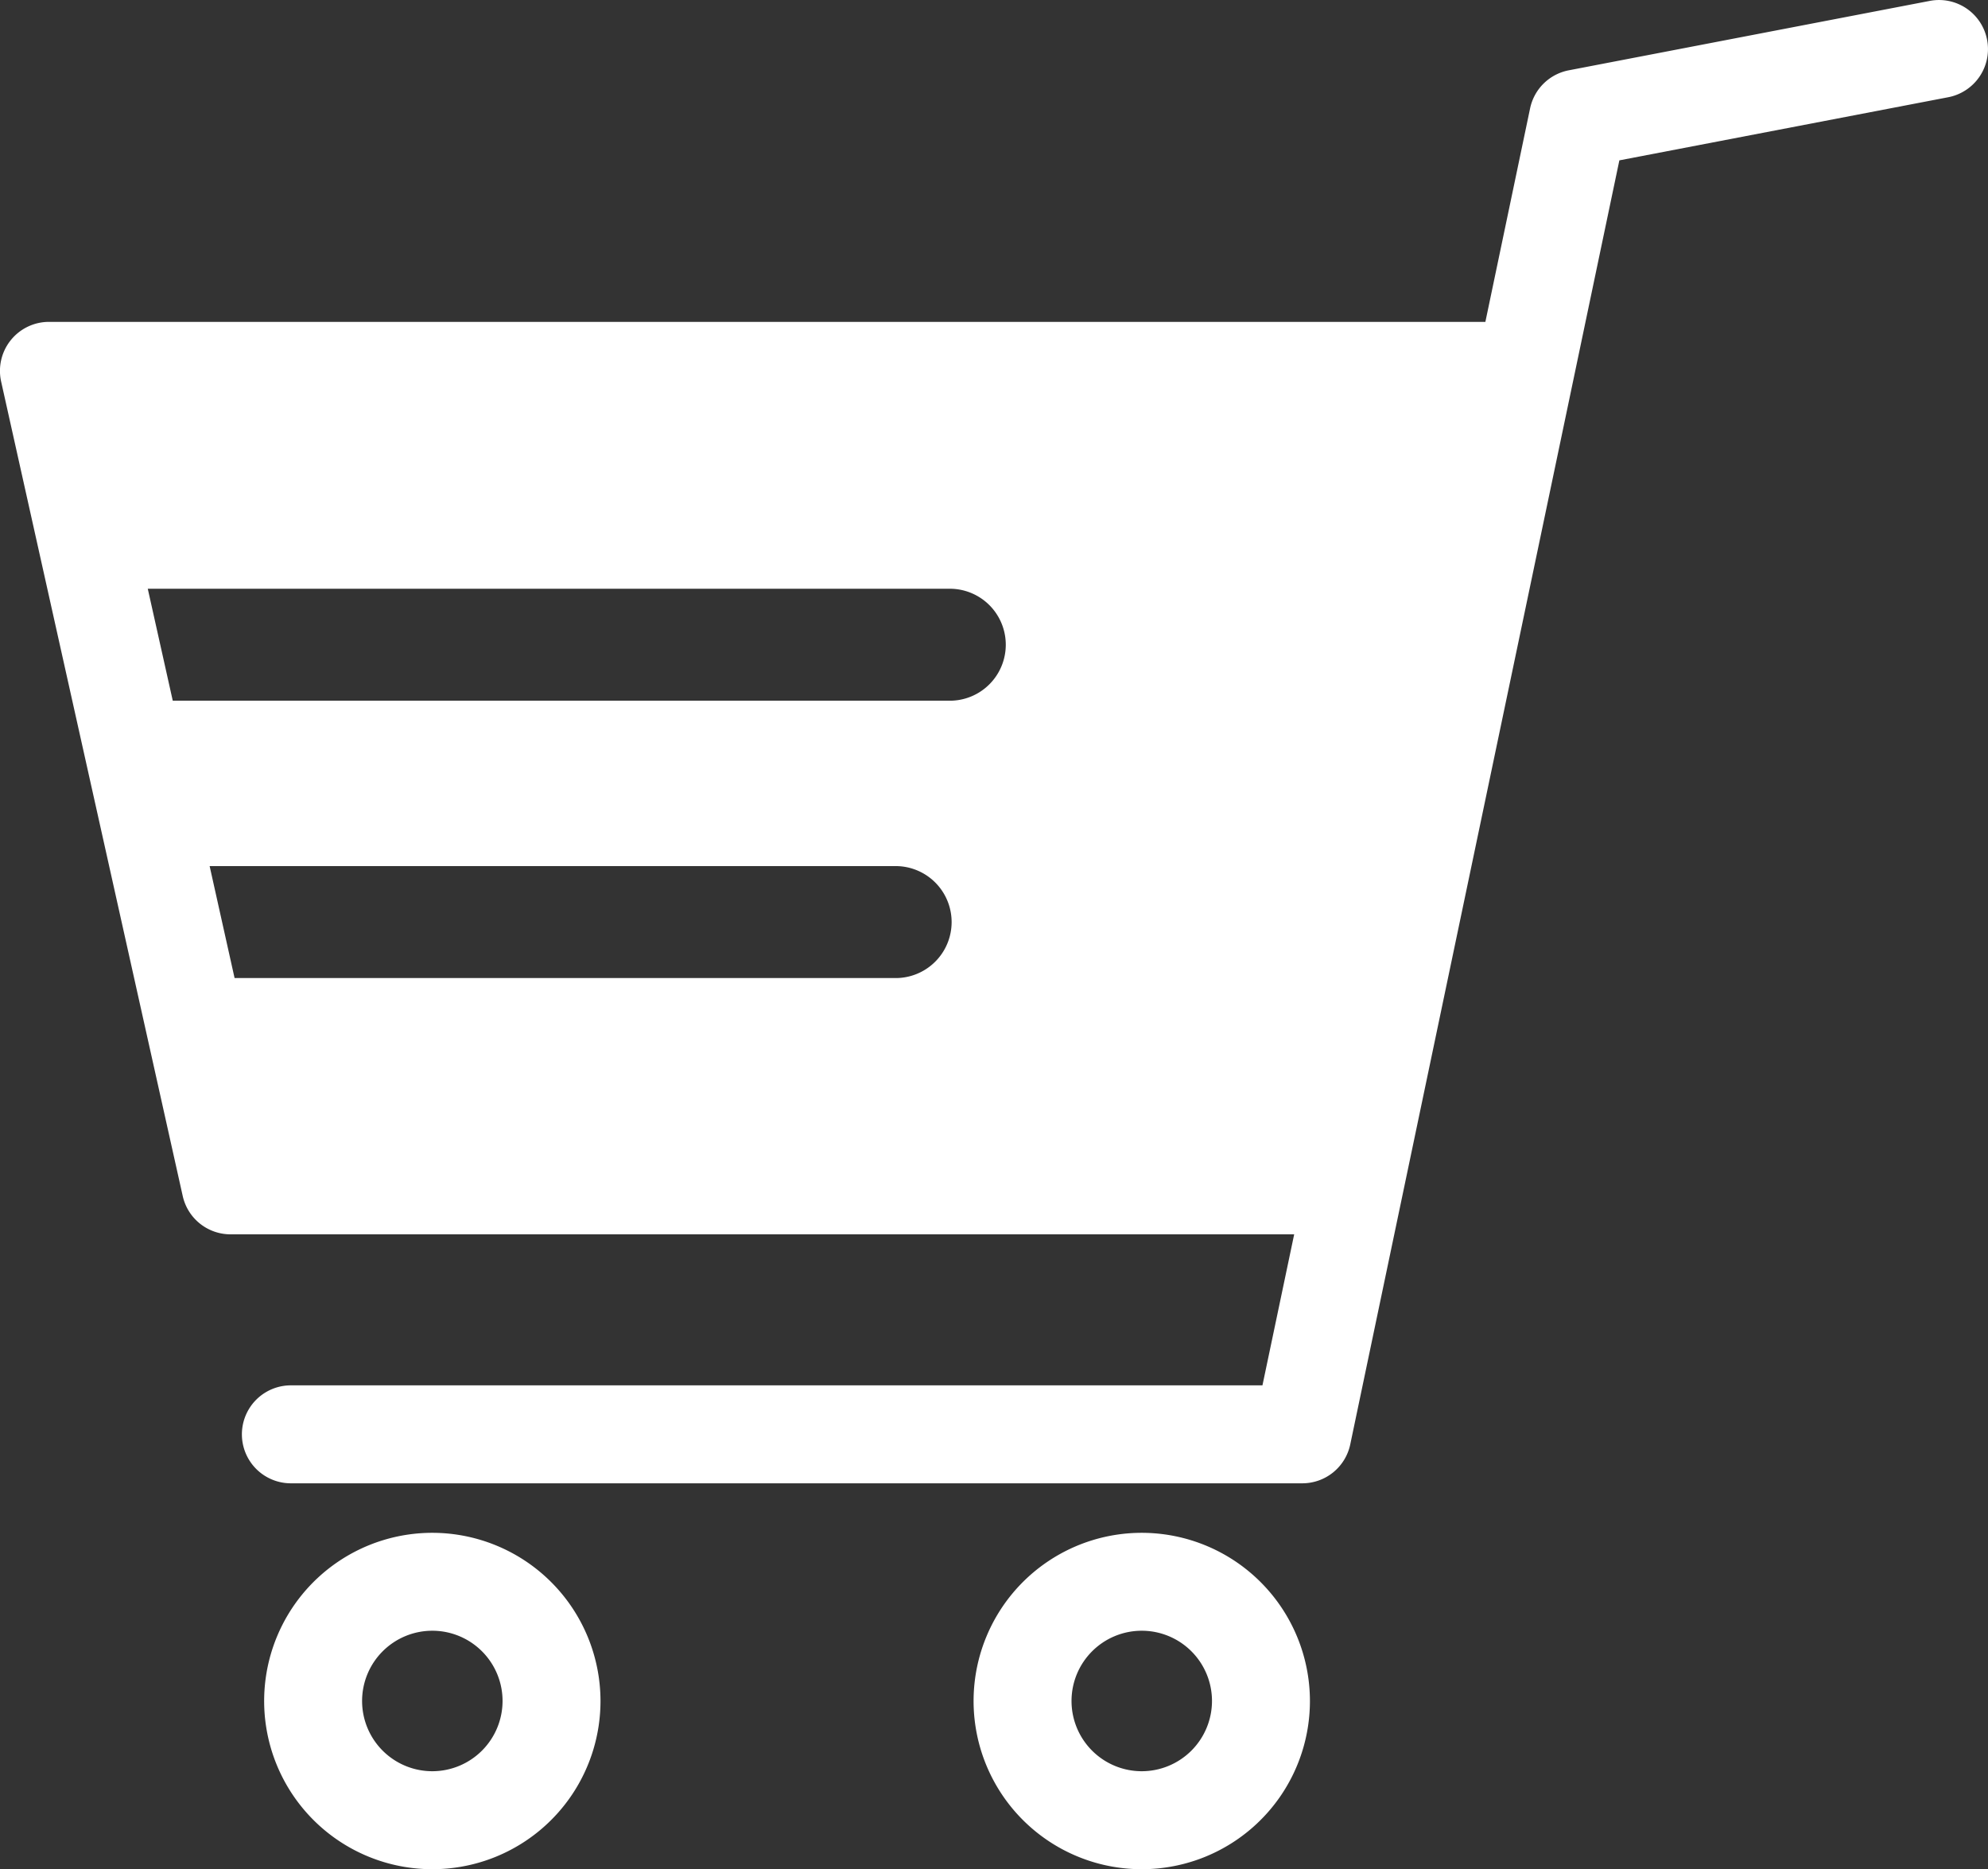
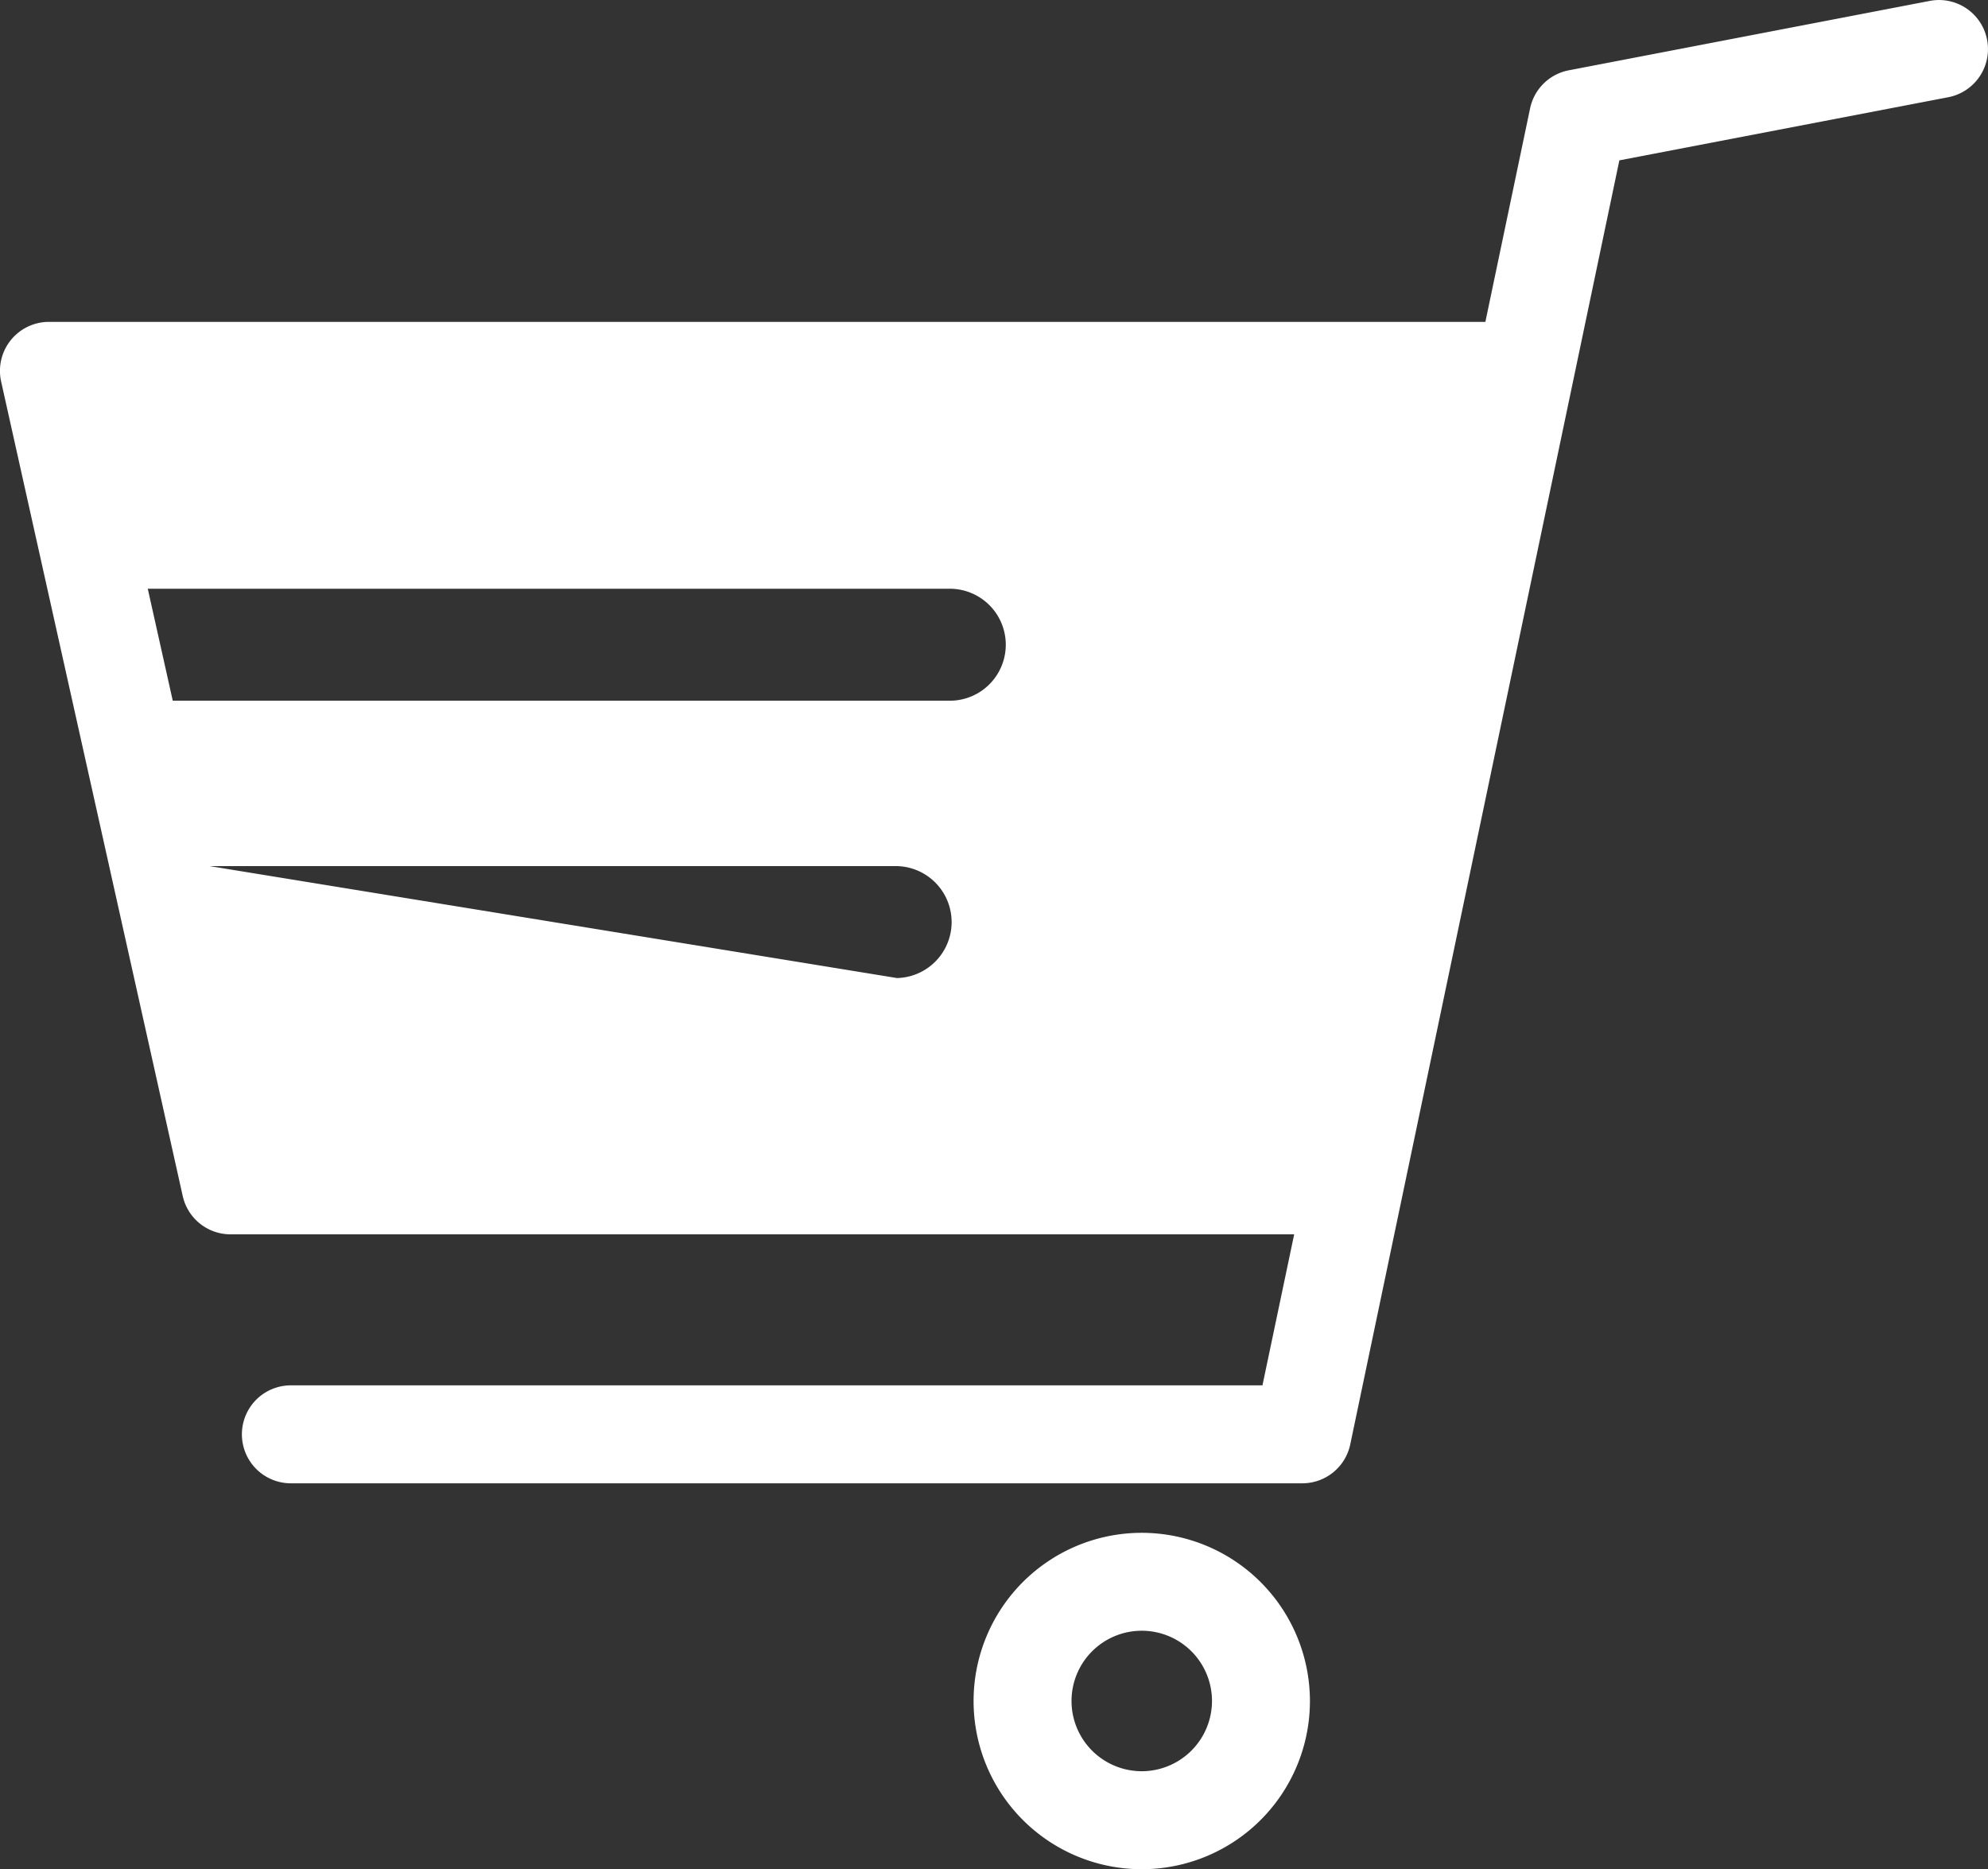
<svg xmlns="http://www.w3.org/2000/svg" viewBox="0 0 59.839 56.254">
  <rect x="0" y="0" width="59.839" height="56.254" fill="#333333" stroke="none" />
  <defs>
    <style>.cls-1{fill:#fff;}</style>
  </defs>
  <g id="レイヤー_2" data-name="レイヤー 2">
    <g id="レイヤー_1-2" data-name="レイヤー 1">
-       <path class="cls-1" d="M13.014,46.131a5.062,5.062,0,1,0,5.061,5.061A5.066,5.066,0,0,0,13.014,46.131Zm0,7.175a2.114,2.114,0,1,1,2.113-2.114A2.116,2.116,0,0,1,13.014,53.306Z" />
      <path class="cls-1" d="M34.367,46.131a5.062,5.062,0,1,0,5.062,5.061A5.066,5.066,0,0,0,34.367,46.131Zm0,7.175a2.114,2.114,0,1,1,2.114-2.114A2.116,2.116,0,0,1,34.367,53.306Z" />
-       <path class="cls-1" d="M59.812,1.2A1.473,1.473,0,0,0,58.087.027L47.221,2.116a1.473,1.473,0,0,0-1.165,1.145L44.71,9.687H1.474a1.475,1.475,0,0,0-1.439,1.8L5.5,35.995a1.474,1.474,0,0,0,1.439,1.153H38.955L38,41.693H8.755a1.474,1.474,0,0,0,0,2.948H39.2a1.474,1.474,0,0,0,1.443-1.172l8.1-38.643,9.9-1.9A1.475,1.475,0,0,0,59.812,1.2ZM28.63,17.719a1.685,1.685,0,0,1,0,3.369H5.2l-.752-3.369ZM27,26.066a1.685,1.685,0,0,1,0,3.369H7.061L6.31,26.066Z" />
+       <path class="cls-1" d="M59.812,1.2A1.473,1.473,0,0,0,58.087.027L47.221,2.116a1.473,1.473,0,0,0-1.165,1.145L44.71,9.687H1.474a1.475,1.475,0,0,0-1.439,1.8L5.5,35.995a1.474,1.474,0,0,0,1.439,1.153H38.955L38,41.693H8.755a1.474,1.474,0,0,0,0,2.948H39.2a1.474,1.474,0,0,0,1.443-1.172l8.1-38.643,9.9-1.9A1.475,1.475,0,0,0,59.812,1.2ZM28.63,17.719a1.685,1.685,0,0,1,0,3.369H5.2l-.752-3.369ZM27,26.066a1.685,1.685,0,0,1,0,3.369L6.31,26.066Z" />
    </g>
  </g>
</svg>